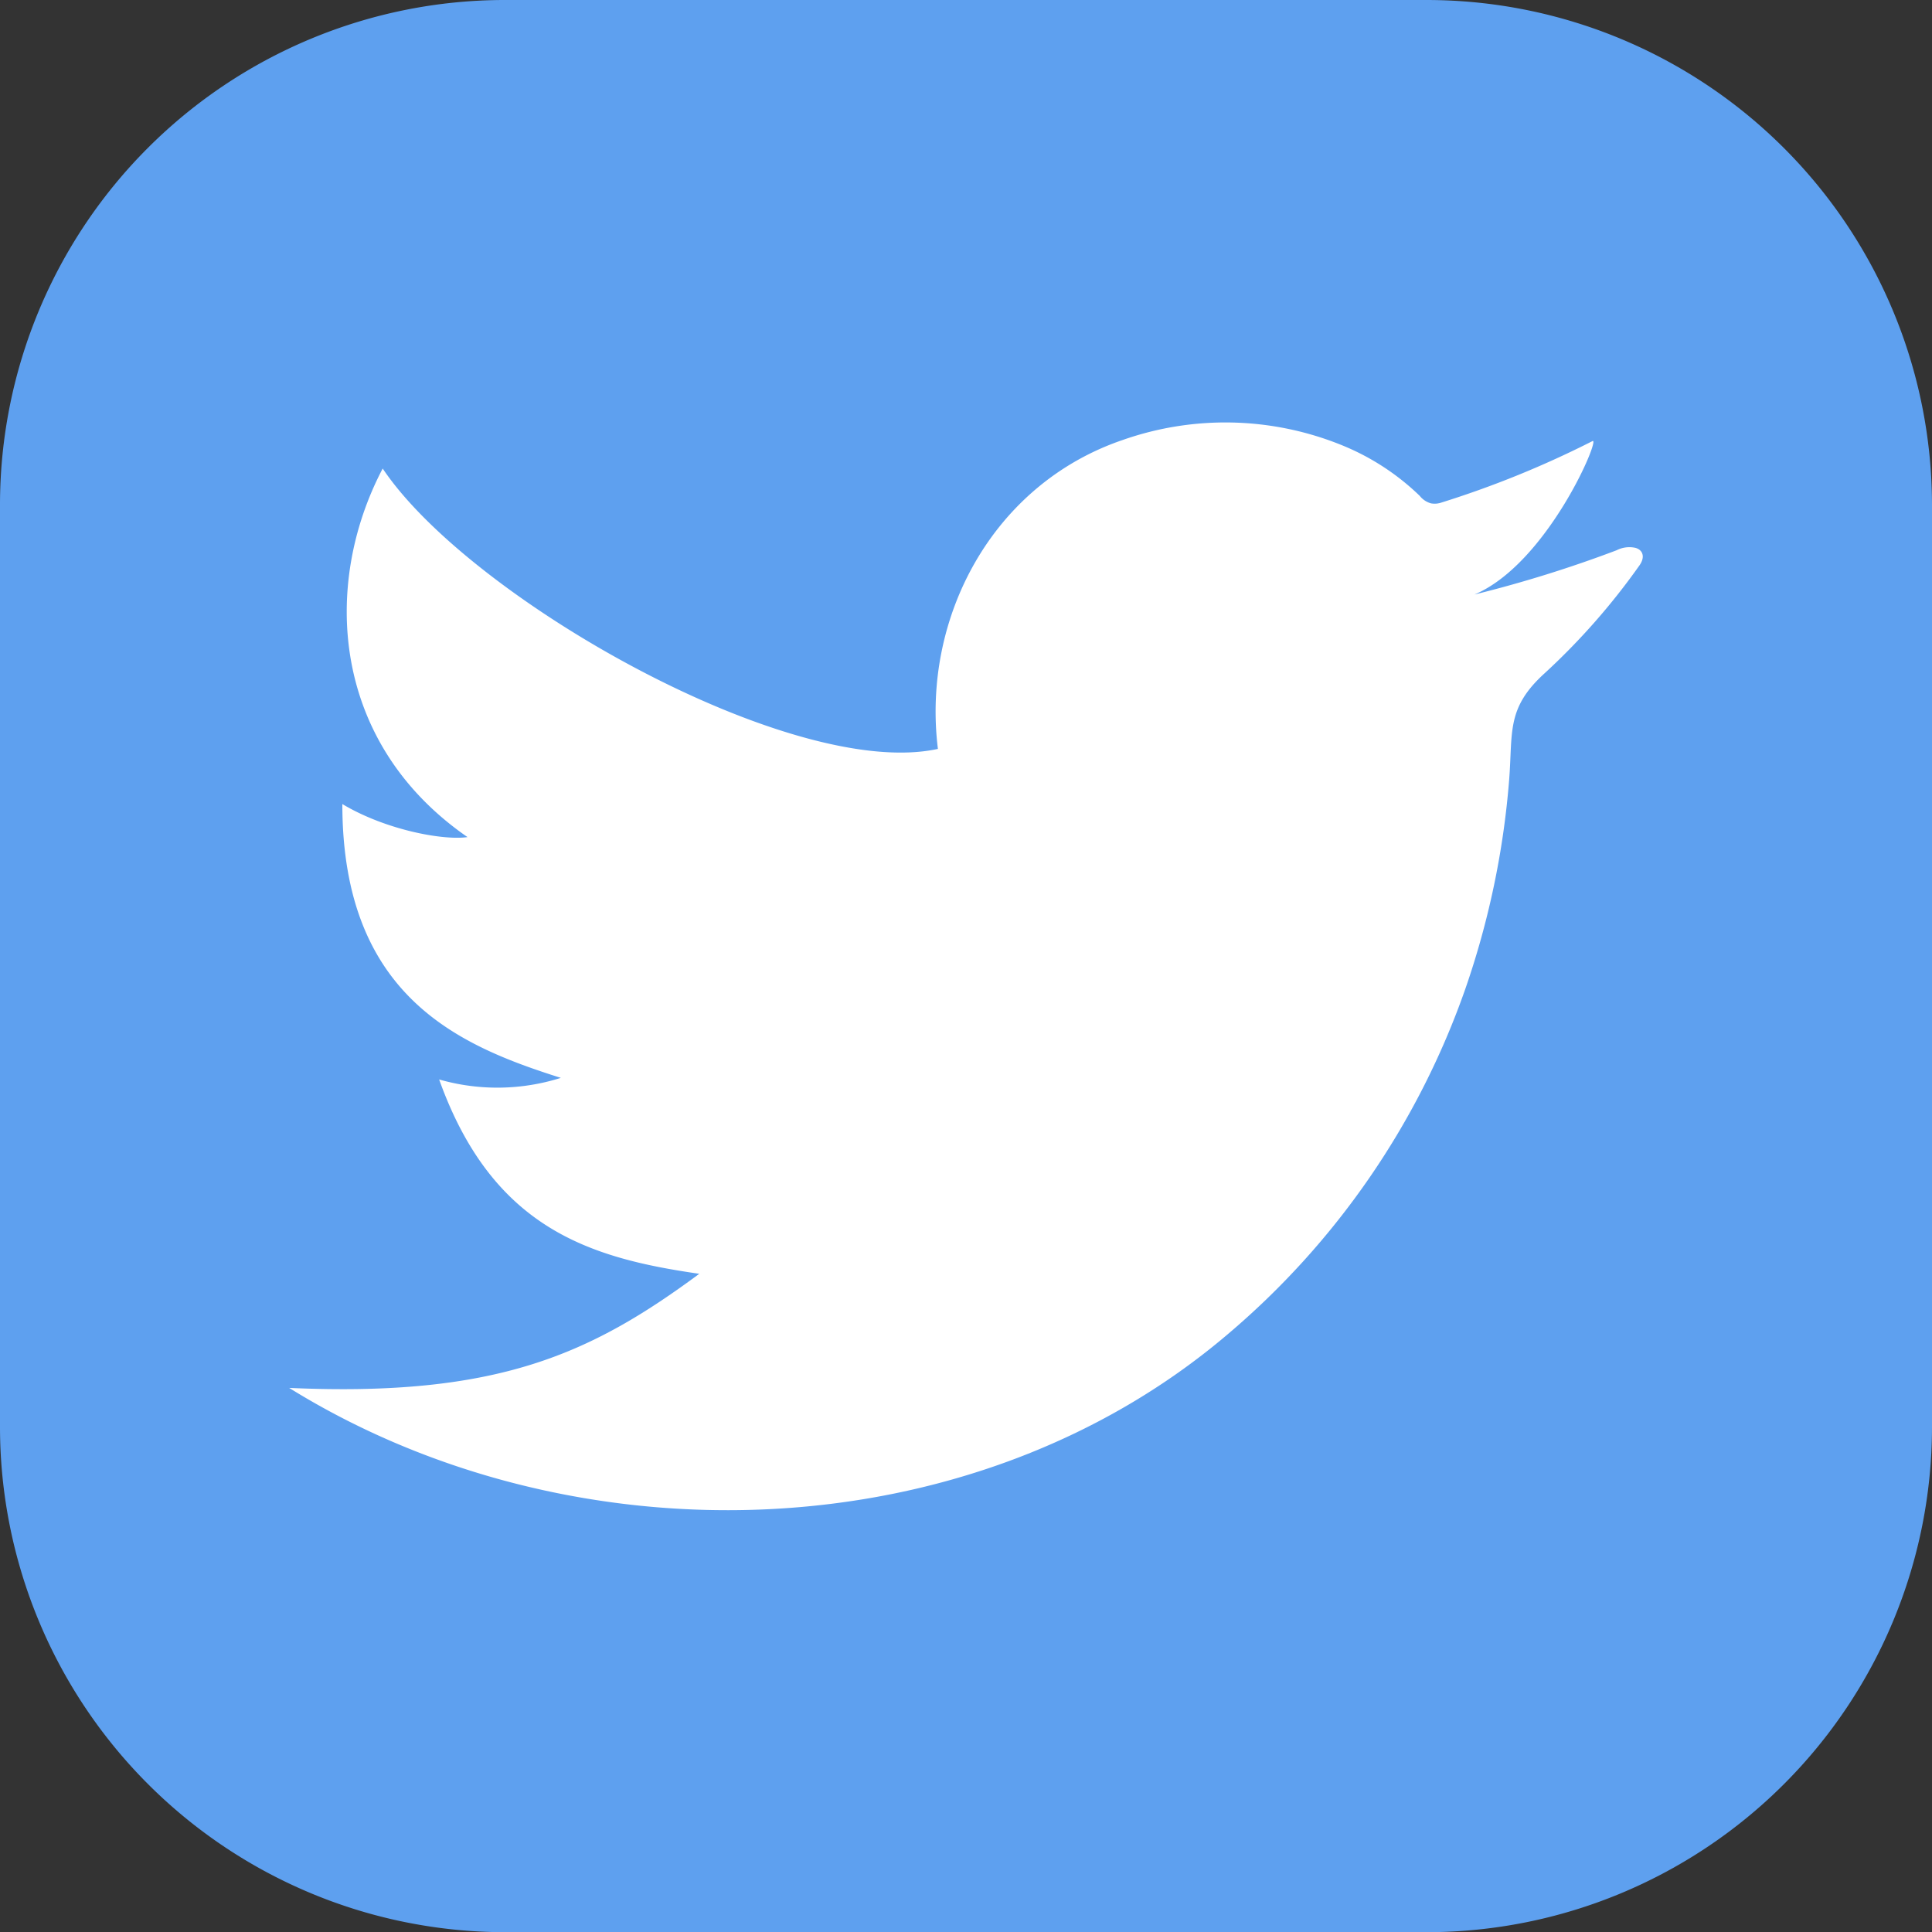
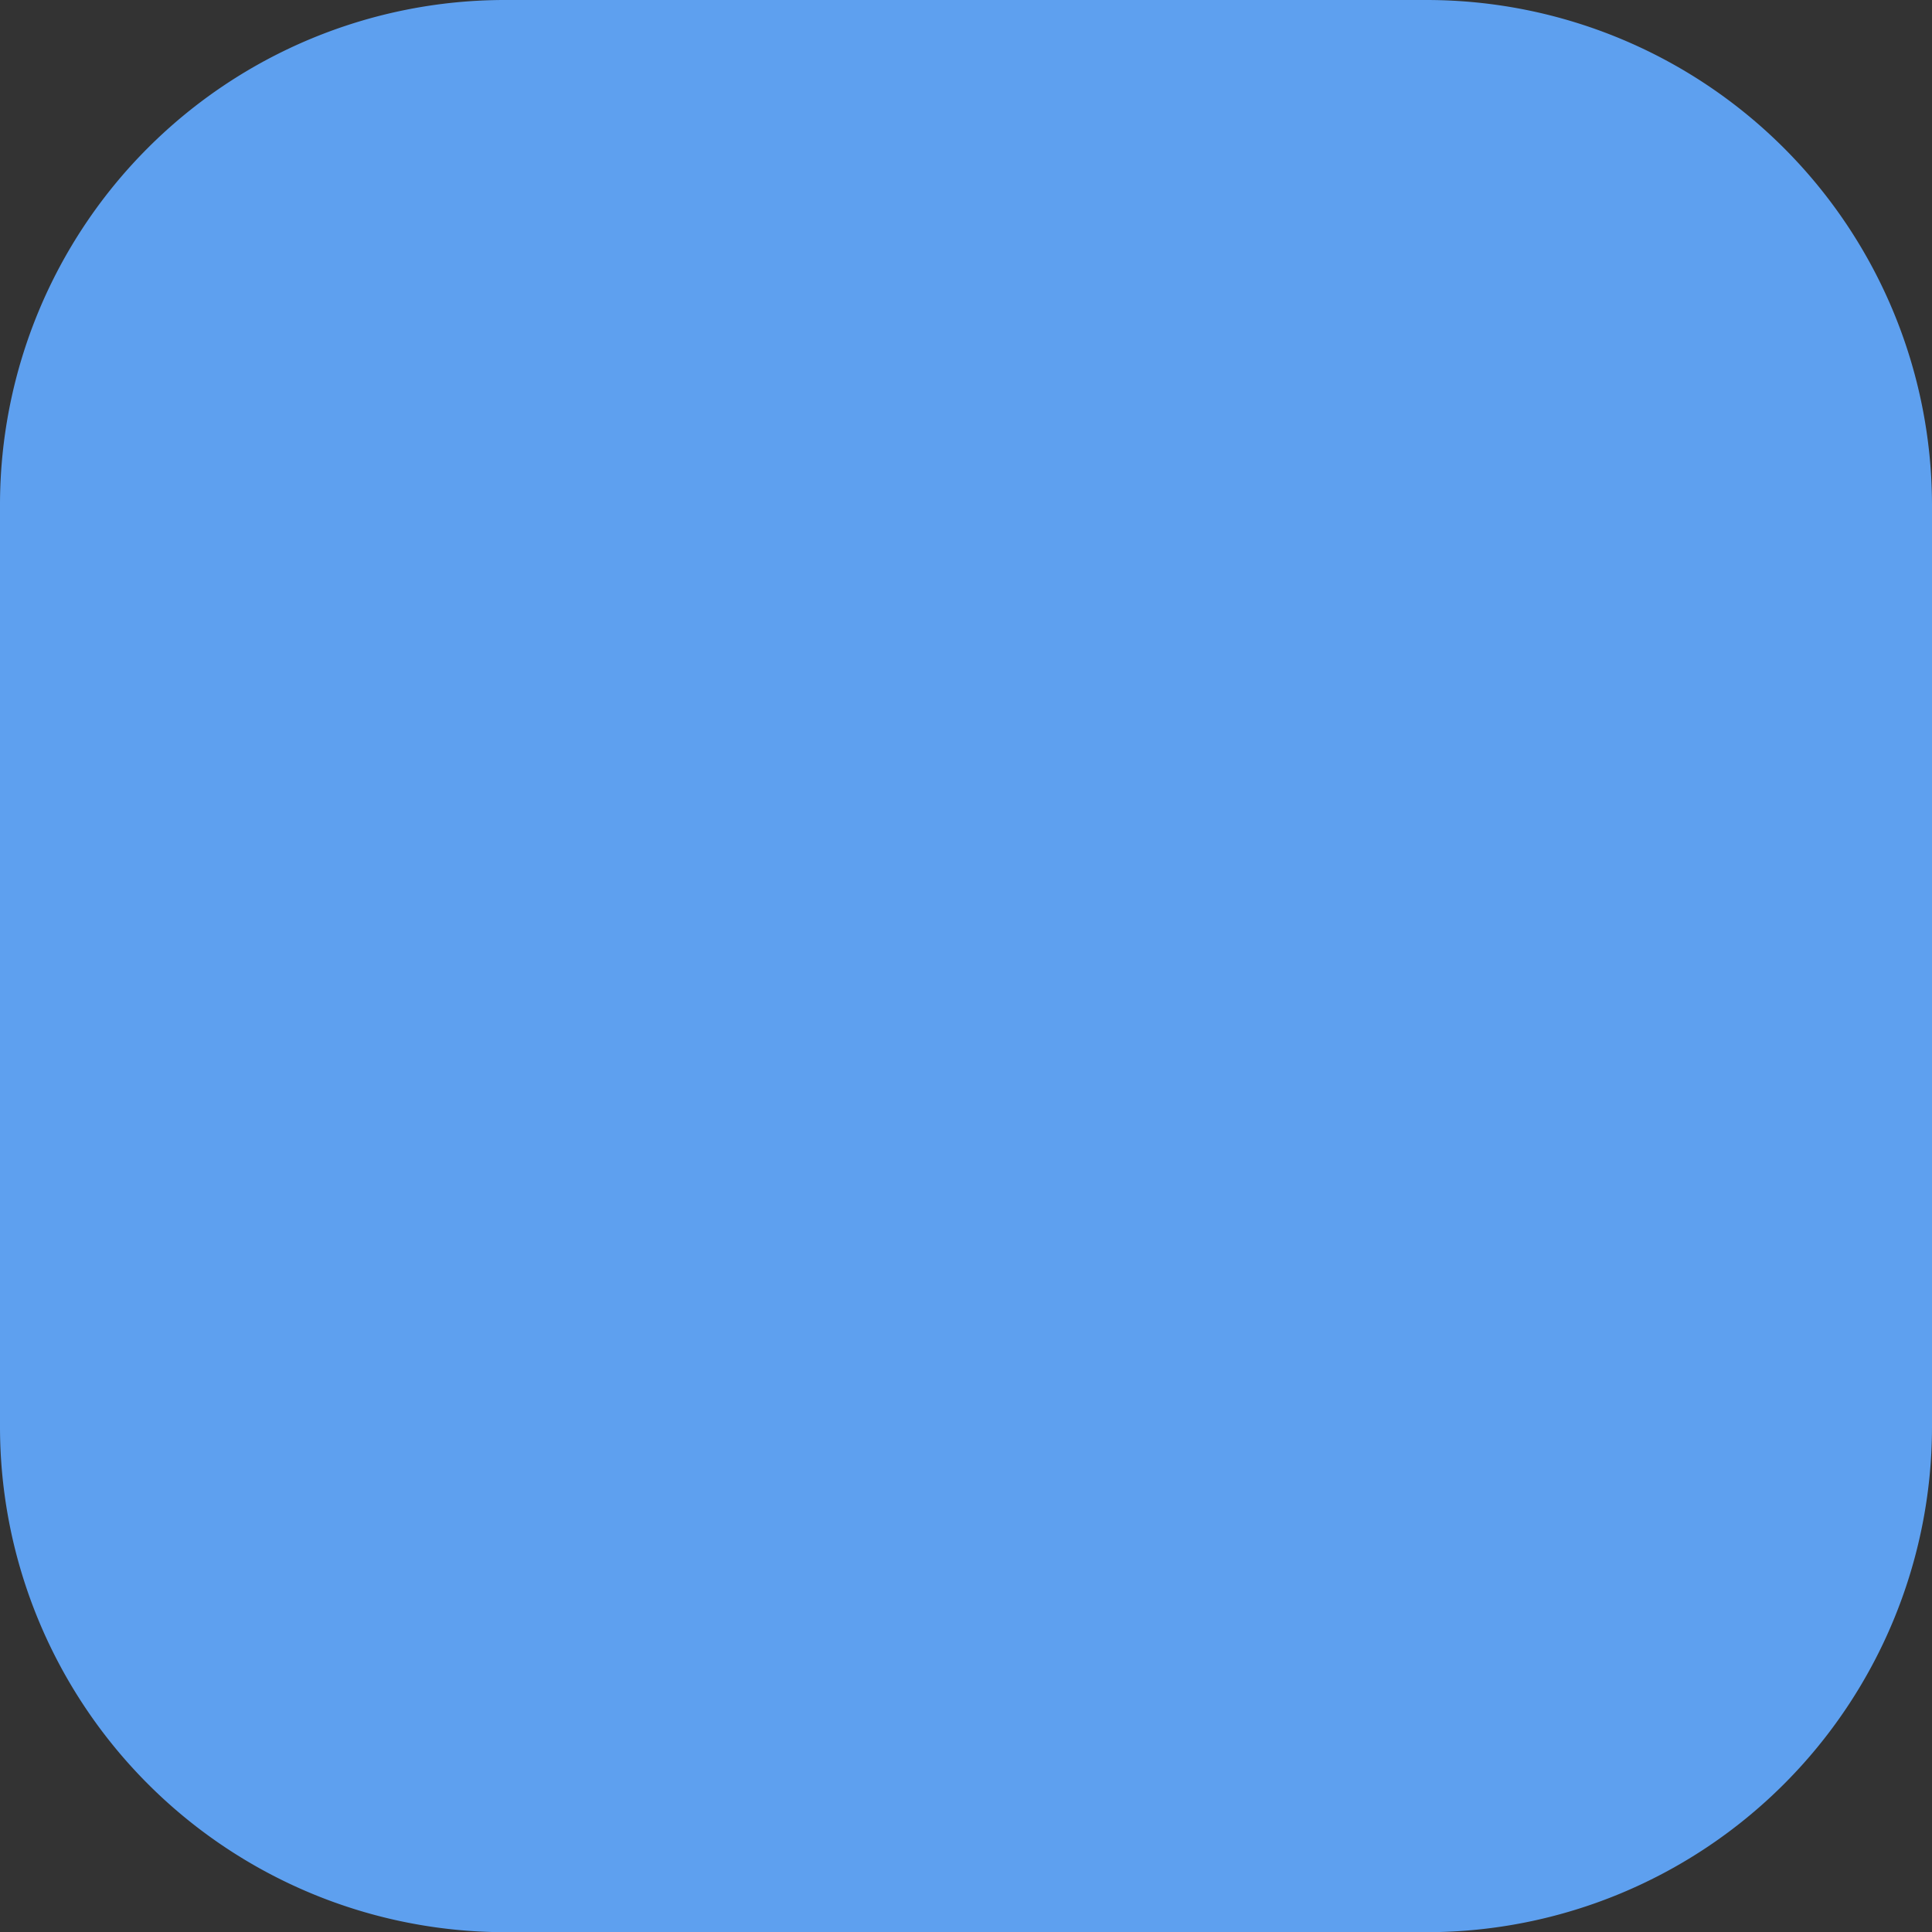
<svg xmlns="http://www.w3.org/2000/svg" viewBox="0 0 206.38 206.4">
  <rect x="0" y="0" width="206.38" height="206.4" fill="#333333" stroke="none" />
  <defs>
    <style>.cls-1{fill:#5ea0ef;}.cls-2{fill:#fff;}</style>
  </defs>
  <g id="Warstwa_2" data-name="Warstwa 2">
    <g id="_ëîé_1" data-name="‘ëîé_1">
      <path class="cls-1" d="M206.38,53.88v98.63A54,54,0,0,1,152.5,206.4H53.87A54,54,0,0,1,0,152.51V53.88A53.94,53.94,0,0,1,53.87,0H152.5A54,54,0,0,1,206.38,53.88Z" />
-       <path class="cls-2" d="M175.1,60.44A72.37,72.37,0,0,1,165,71.92c-4.12,3.74-3.39,6.29-3.79,11.39a89.69,89.69,0,0,1-4.7,22.38,85.18,85.18,0,0,1-25.33,36.81C103.59,166,61.11,167,30.89,148.26c22.25,1,32.23-3.63,43.81-12.19-11.64-1.68-22.08-4.8-27.79-20.76a22.52,22.52,0,0,0,13-.17c-10.73-3.4-23.34-8.61-23.34-29.25,4.55,2.73,10.7,3.91,13.37,3.53-14.47-10-15.64-26.84-9.06-39.37C50.18,63.93,84.55,83.4,100.19,80c-1.74-14,5.82-28.26,19.74-33a33.07,33.07,0,0,1,23.37.54,26,26,0,0,1,8.36,5.43,2.33,2.33,0,0,0,1.2.8,2.2,2.2,0,0,0,1-.05,104.51,104.51,0,0,0,16.25-6.6c.93-.52-4.79,13.08-12.61,16.39a133.15,133.15,0,0,0,15.19-4.73,3,3,0,0,1,2-.26C175.47,58.73,175.8,59.48,175.1,60.44Z" />
    </g>
  </g>
</svg>